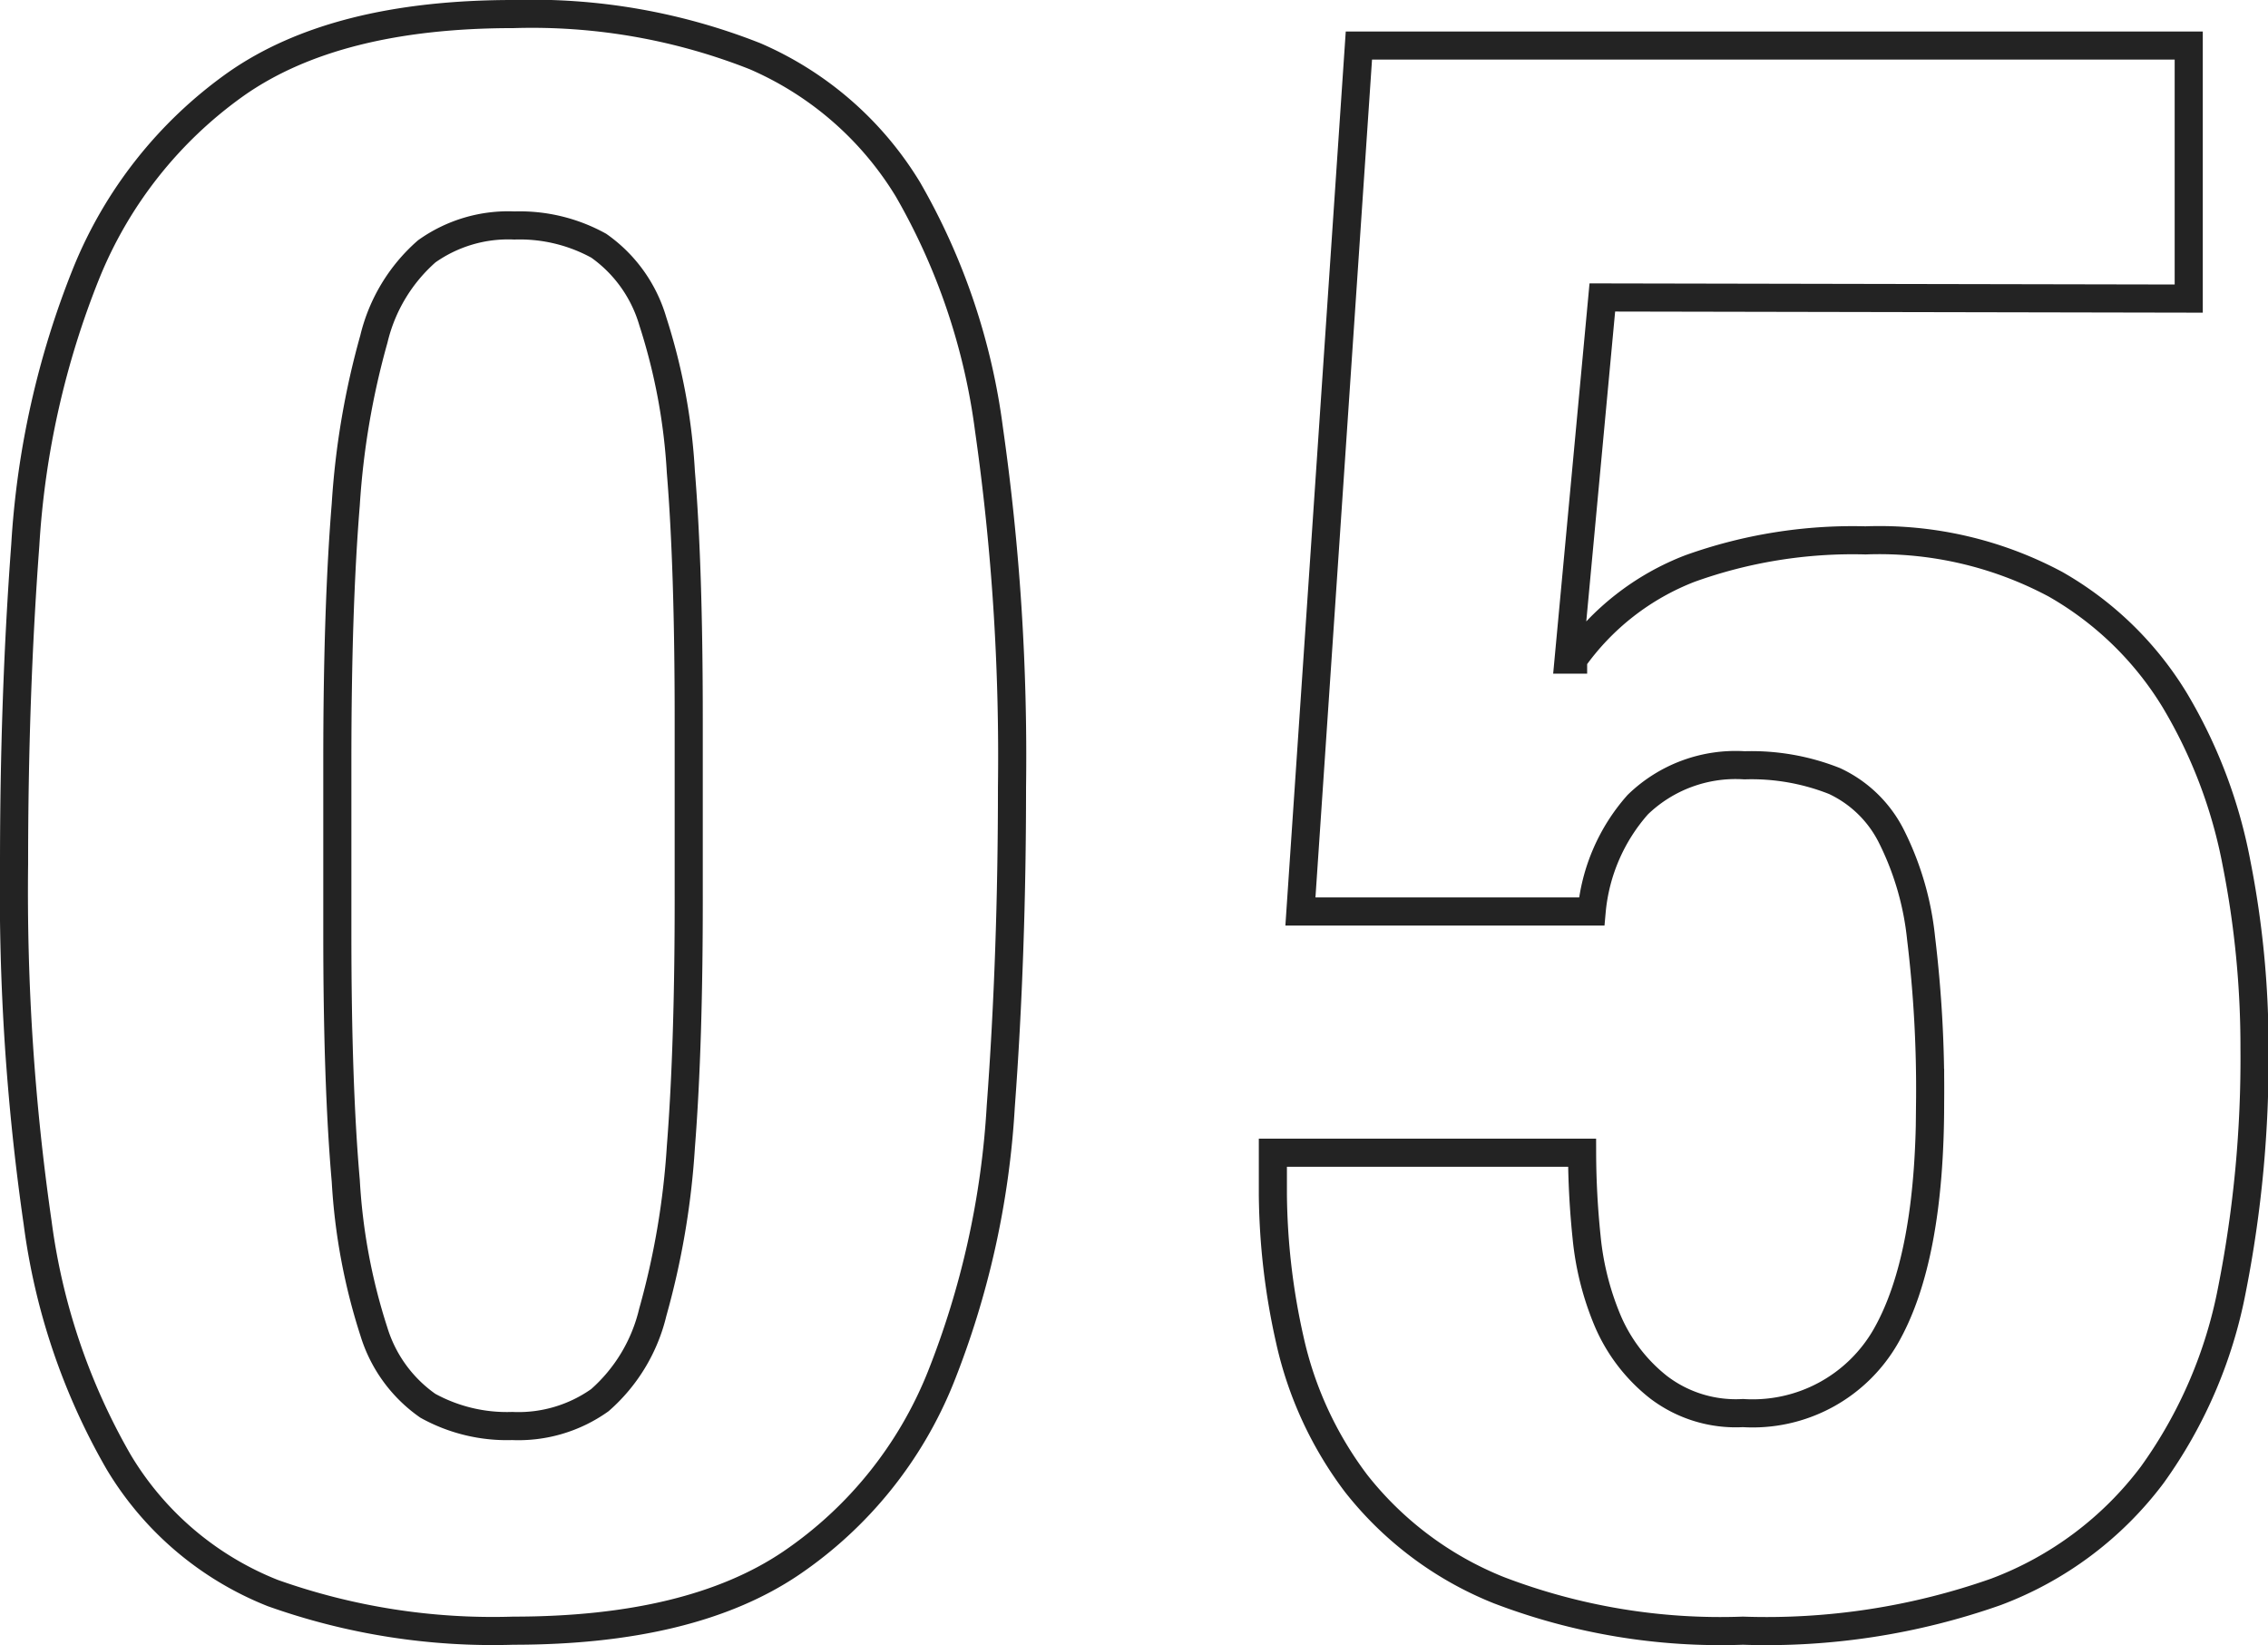
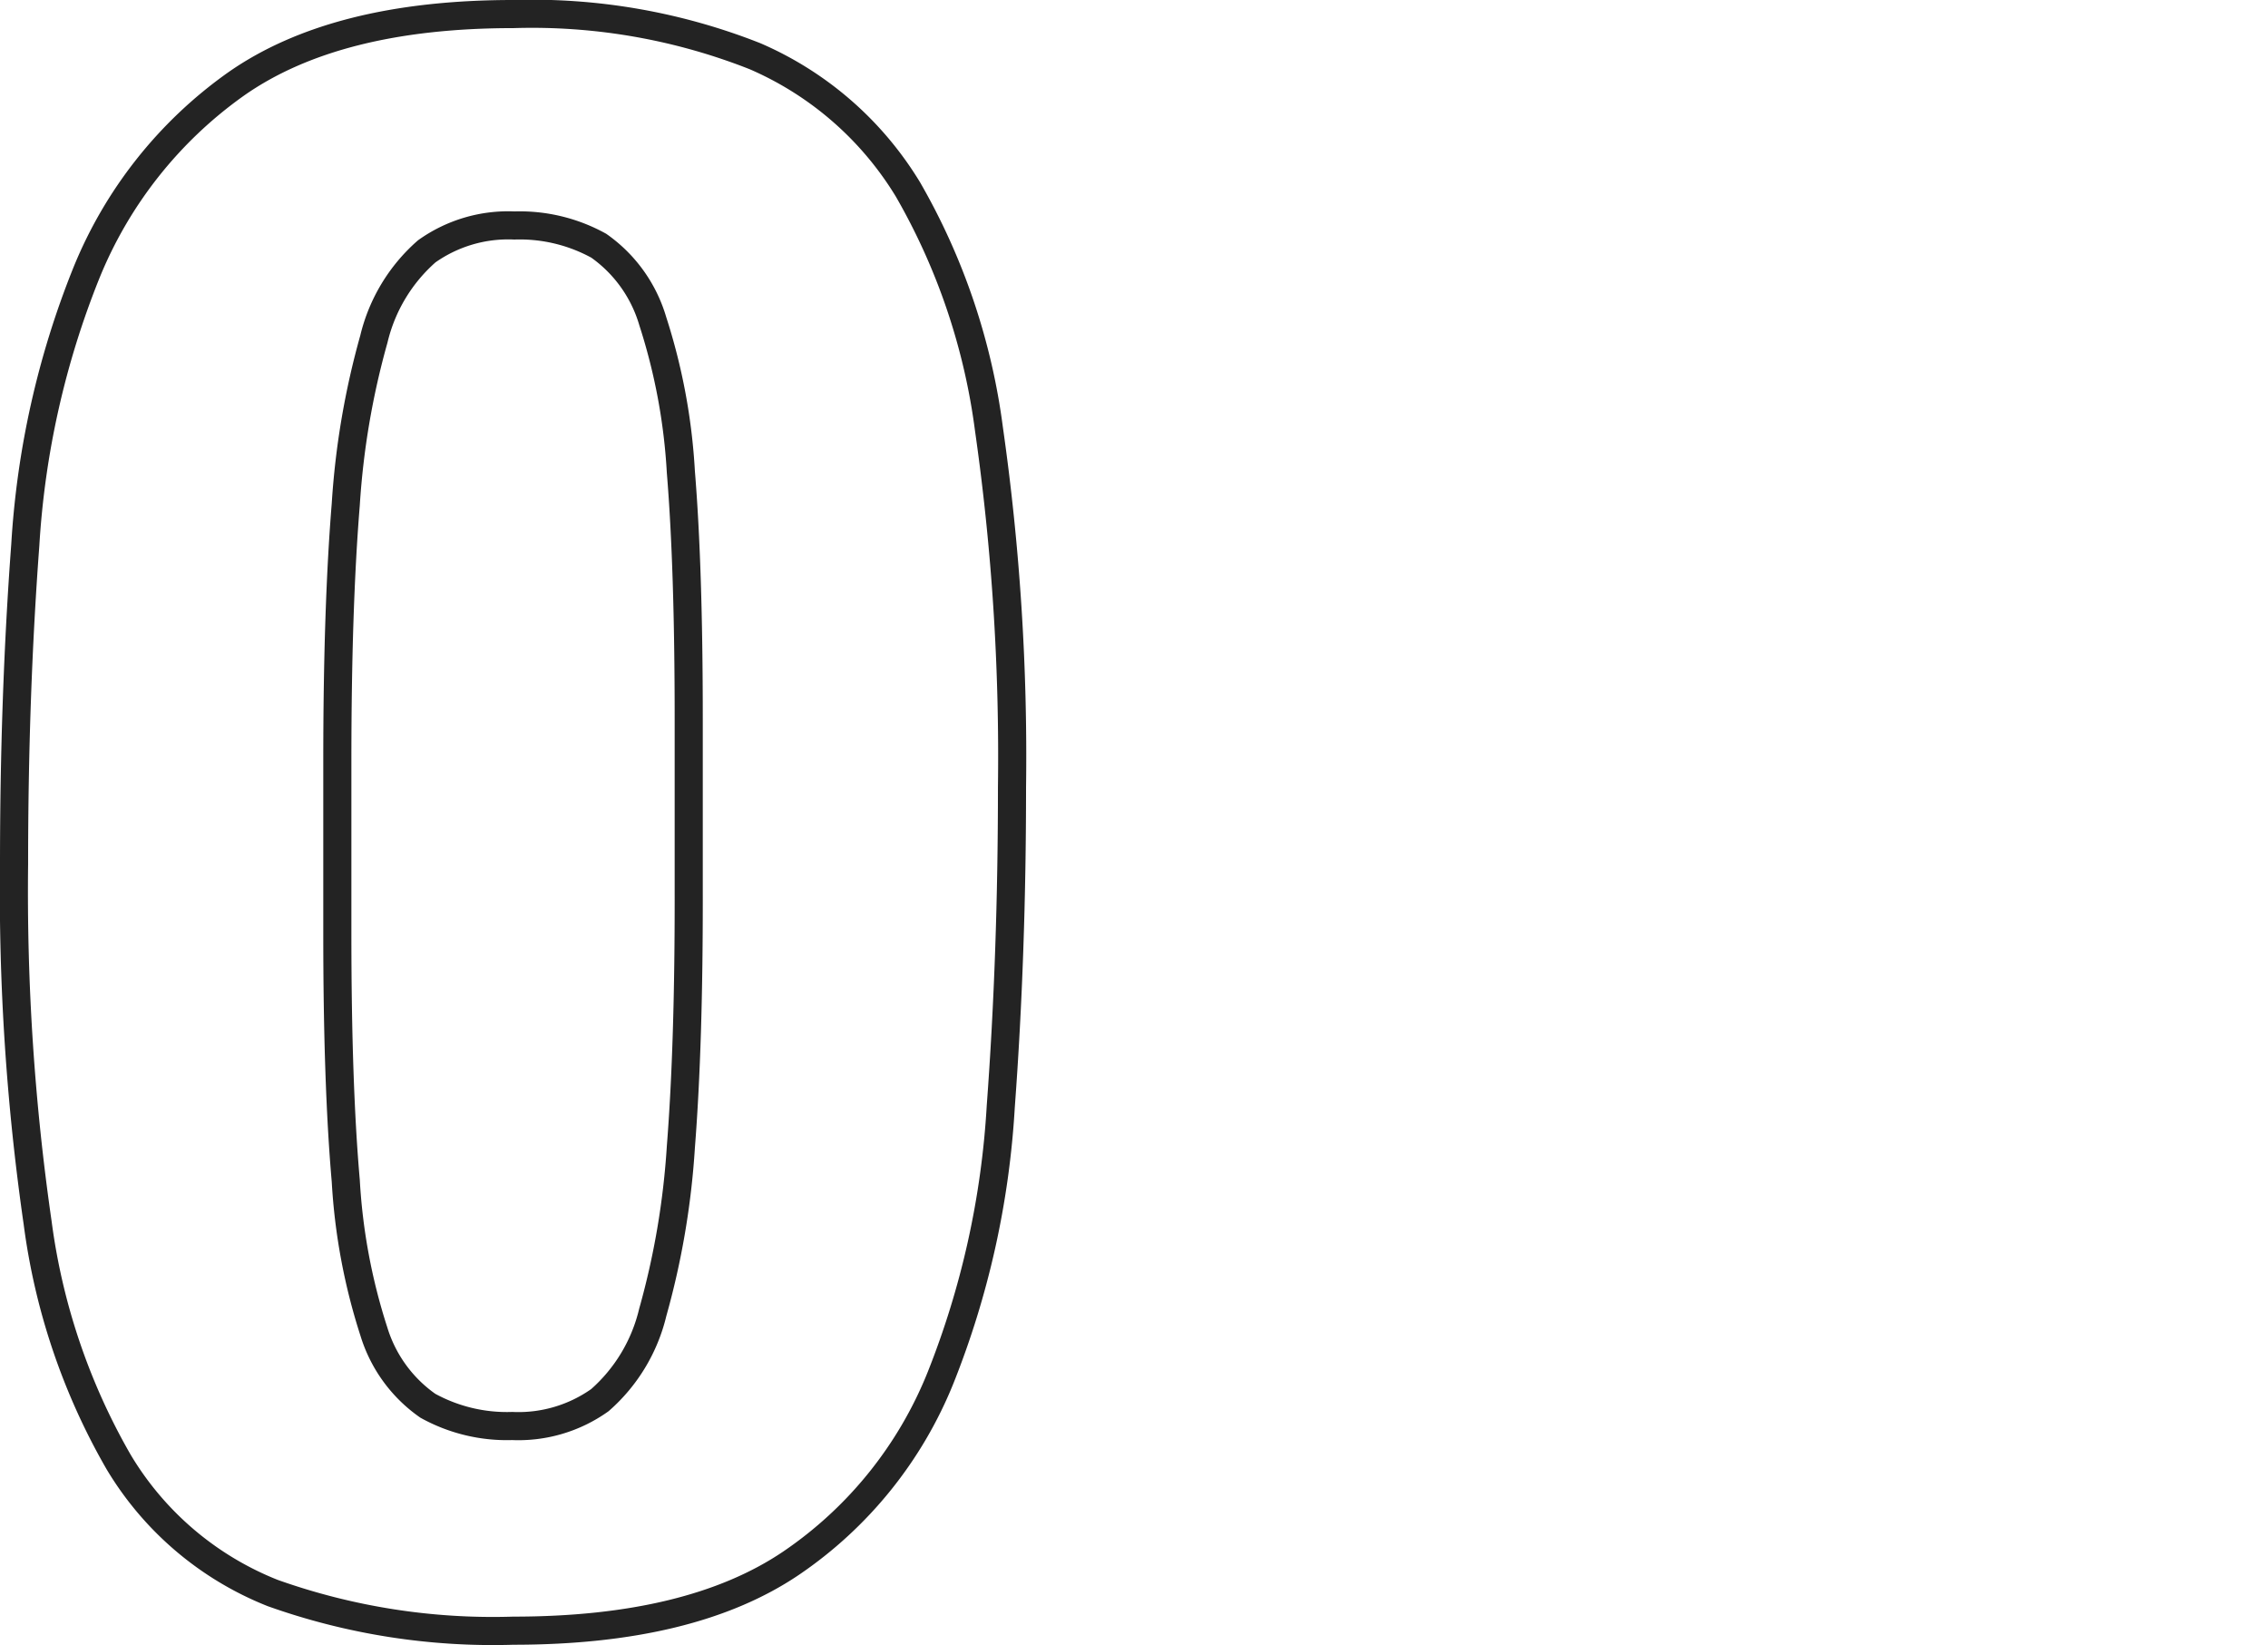
<svg xmlns="http://www.w3.org/2000/svg" viewBox="0 0 80.68 58.52">
  <defs>
    <style>.cls-1{fill:none;stroke:#232323;stroke-miterlimit:10;}</style>
  </defs>
  <title>05</title>
  <g id="レイヤー_2" data-name="レイヤー 2">
    <g id="レイヤー_1-2" data-name="レイヤー 1">
      <path class="cls-1" d="M.9,19.38A30.83,30.83,0,0,1,3.06,9.74,15.27,15.27,0,0,1,8.38,3Q11.93.5,18.26.5A21.59,21.59,0,0,1,26.86,2,11.87,11.87,0,0,1,32.3,6.74a23,23,0,0,1,2.88,8.52A82.26,82.26,0,0,1,36,28c0,3.95-.13,7.73-.4,11.36A30.83,30.83,0,0,1,33.46,49a14.51,14.51,0,0,1-5.32,6.6Q24.59,58,18.26,58A23.35,23.35,0,0,1,9.7,56.66,11.19,11.19,0,0,1,4.22,52,23,23,0,0,1,1.34,43.5,82.26,82.26,0,0,1,.5,30.74C.5,26.79.63,23,.9,19.38ZM12.3,42a21.26,21.26,0,0,0,1,5.36A5,5,0,0,0,15.22,50a5.82,5.82,0,0,0,3,.72,5,5,0,0,0,3.12-.92,6,6,0,0,0,1.88-3.12,28.24,28.24,0,0,0,1-5.88q.29-3.68.28-9.12V25.54q0-5.35-.28-8.76a21.26,21.26,0,0,0-1-5.36A5,5,0,0,0,21.3,8.74a5.82,5.82,0,0,0-3-.72,5,5,0,0,0-3.12.92,6,6,0,0,0-1.88,3.12,28.24,28.24,0,0,0-1,5.88Q12,21.62,12,27.06v6.16Q12,38.58,12.3,42Z" />
-       <path class="cls-1" d="M57,10.58l-1.2,12.88h.16a9.1,9.1,0,0,1,4.16-3.24,17.15,17.15,0,0,1,6.24-1,13.29,13.29,0,0,1,6.76,1.56,11.8,11.8,0,0,1,4.24,4.12,17.7,17.7,0,0,1,2.2,5.8,33.72,33.72,0,0,1,.64,6.6,42.31,42.31,0,0,1-.8,8.56,16.61,16.61,0,0,1-2.84,6.6A12.4,12.4,0,0,1,71,56.62,24.56,24.56,0,0,1,62,58a22.06,22.06,0,0,1-8.68-1.44,12.24,12.24,0,0,1-5.08-3.8,13.19,13.19,0,0,1-2.36-5.12,24.37,24.37,0,0,1-.6-5.16V41h11a29.68,29.68,0,0,0,.16,3,10.18,10.18,0,0,0,.76,3A6,6,0,0,0,59,49.34a4.53,4.53,0,0,0,3,.92A5.46,5.46,0,0,0,67.1,47.5q1.56-2.76,1.56-8.28a44.58,44.58,0,0,0-.32-5.84,10.45,10.45,0,0,0-1.08-3.68,4.29,4.29,0,0,0-2-1.92,8,8,0,0,0-3.2-.56,5,5,0,0,0-3.8,1.4,6.62,6.62,0,0,0-1.64,3.8H46.26l2.08-30.8H77.86v9Z" />
    </g>
  </g>
</svg>